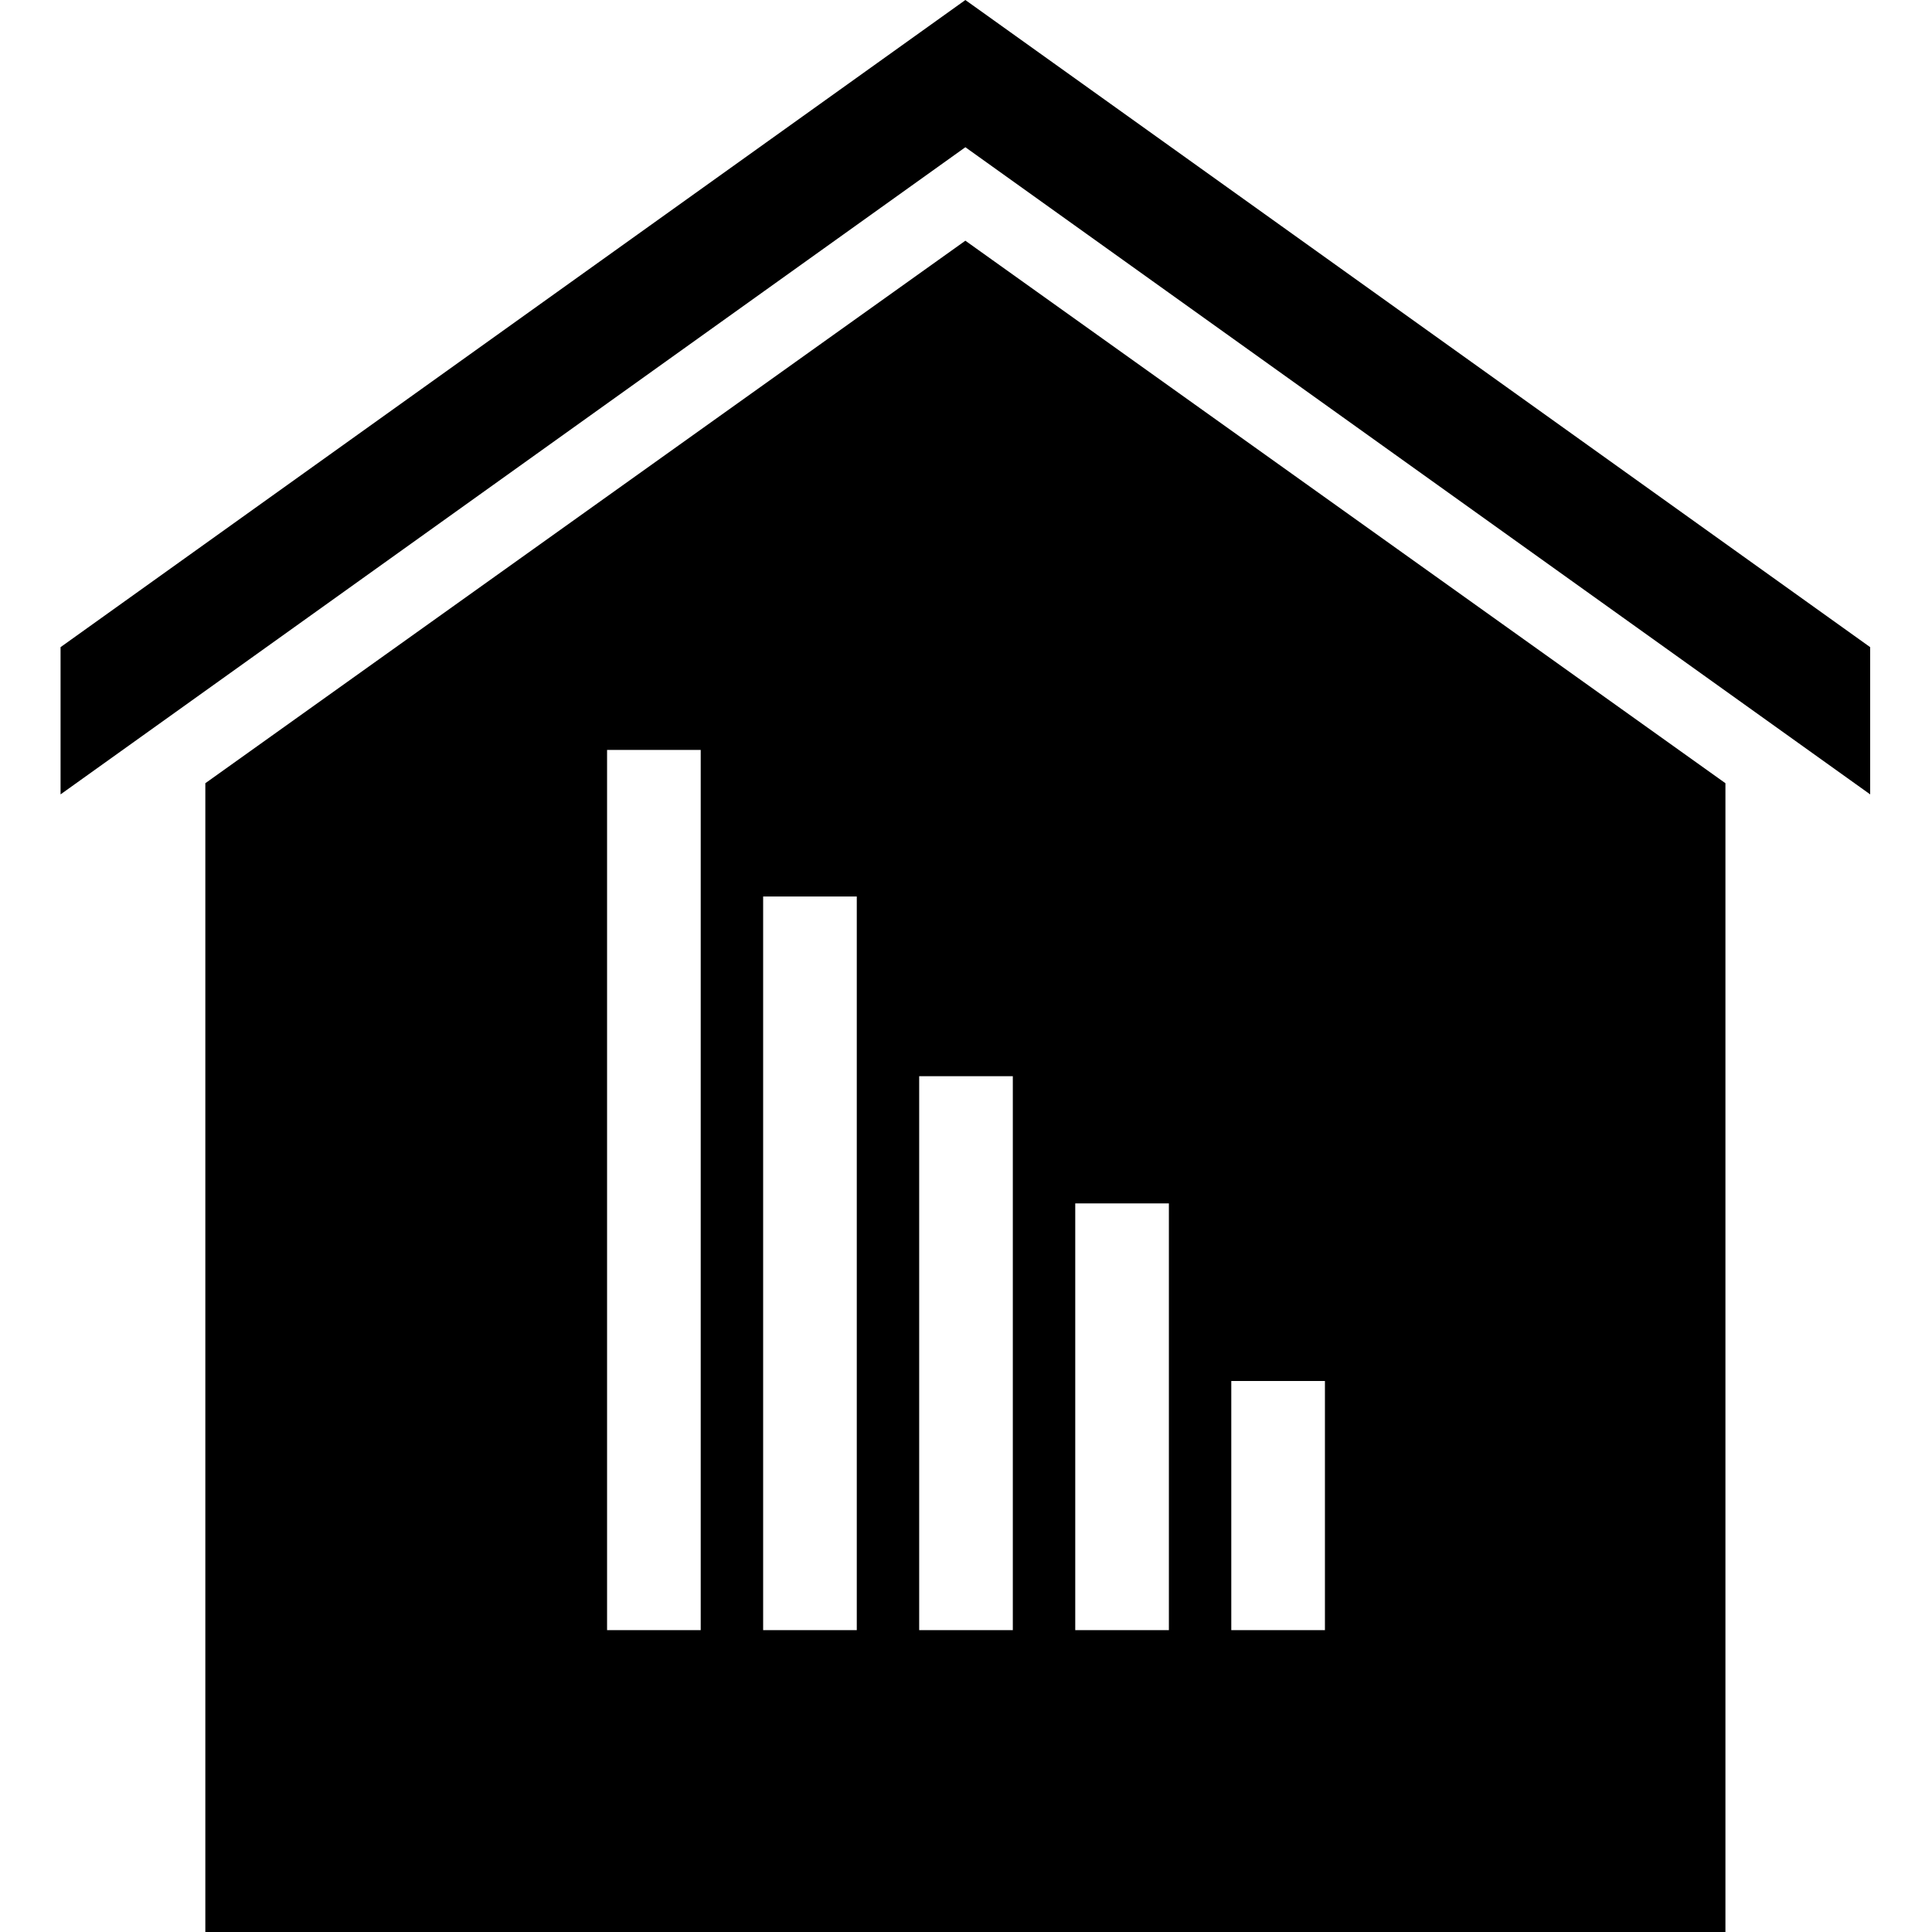
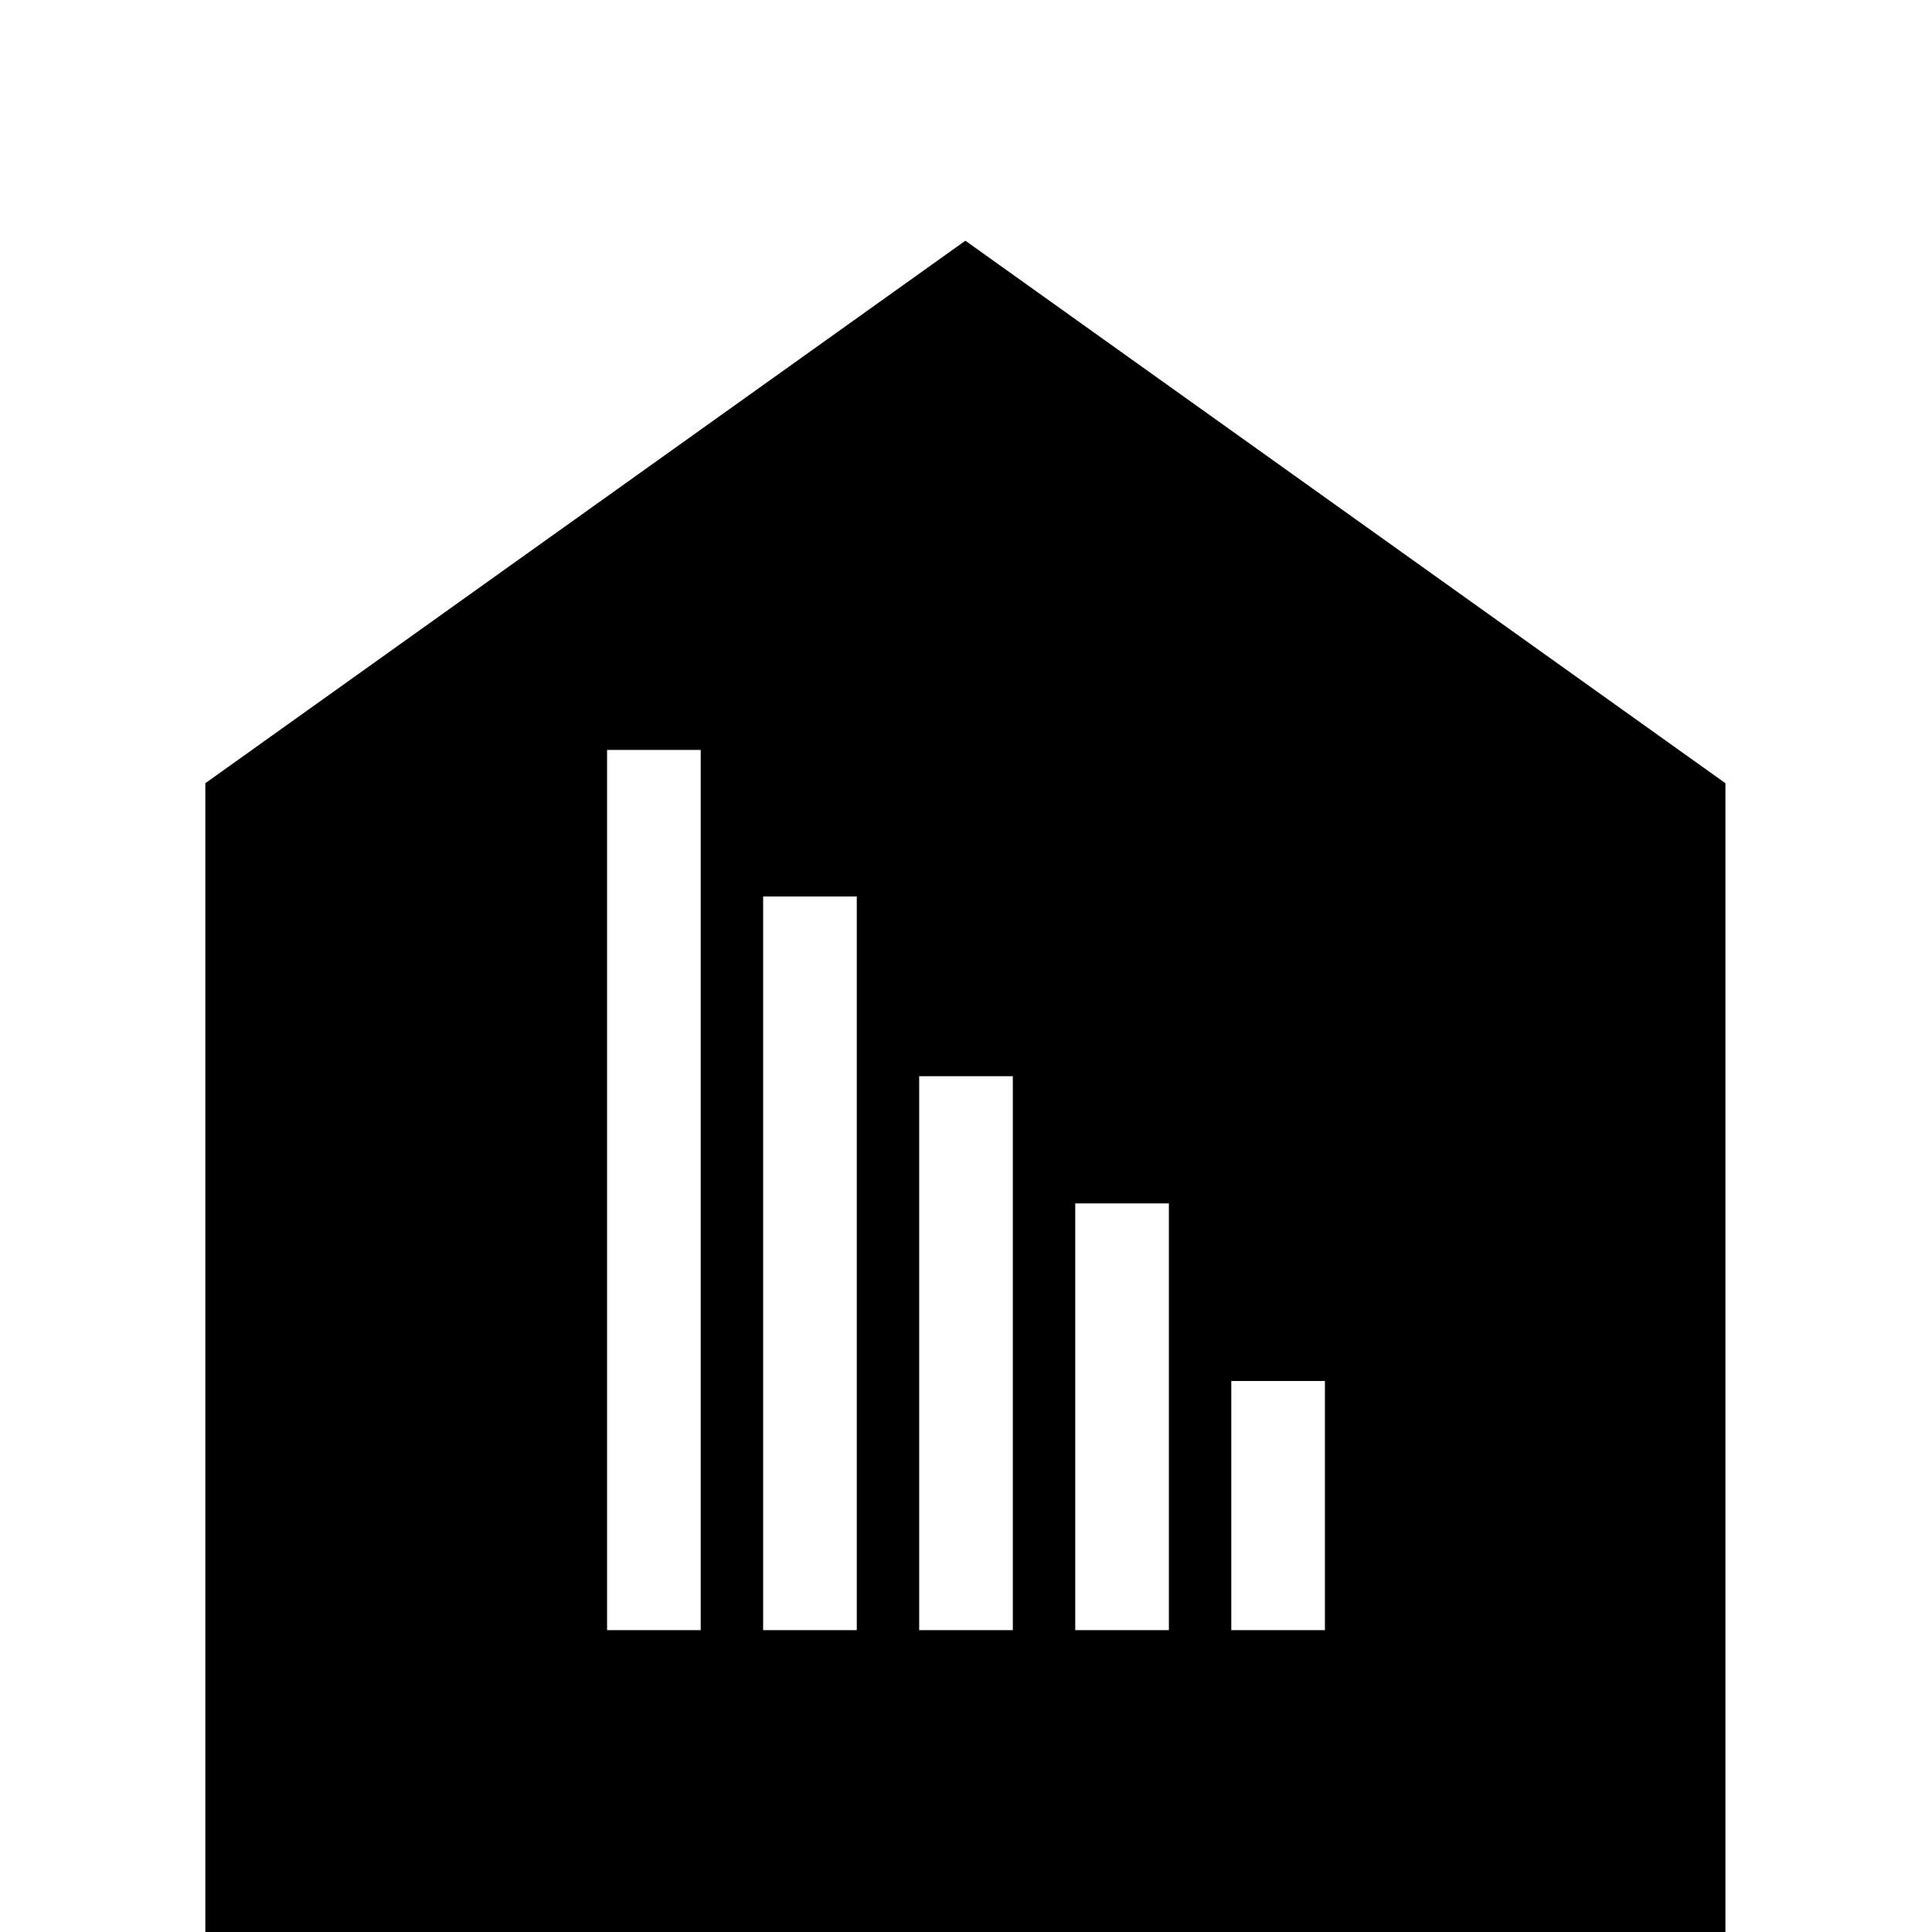
<svg xmlns="http://www.w3.org/2000/svg" enable-background="new 0 0 64 64" version="1.1" viewBox="0 0 64 64" xml:space="preserve">
  <g id="Glyph">
-     <polygon points="31.979,0 2.006,21.438 2.006,26.315 31.979,4.877 61.952,26.315 61.952,21.438  " />
    <path d="M31.979,7.974L6.802,25.945V64h50.355V25.945L31.979,7.974z M23.212,54H20.11V24.843h3.102V54z M28.381,54H25.28V29.698   h3.102V54z M33.551,54h-3.102V35.651h3.102V54z M38.721,54h-3.102V39.864h3.102V54z M43.89,54h-3.102v-8.252h3.102V54z" />
  </g>
</svg>